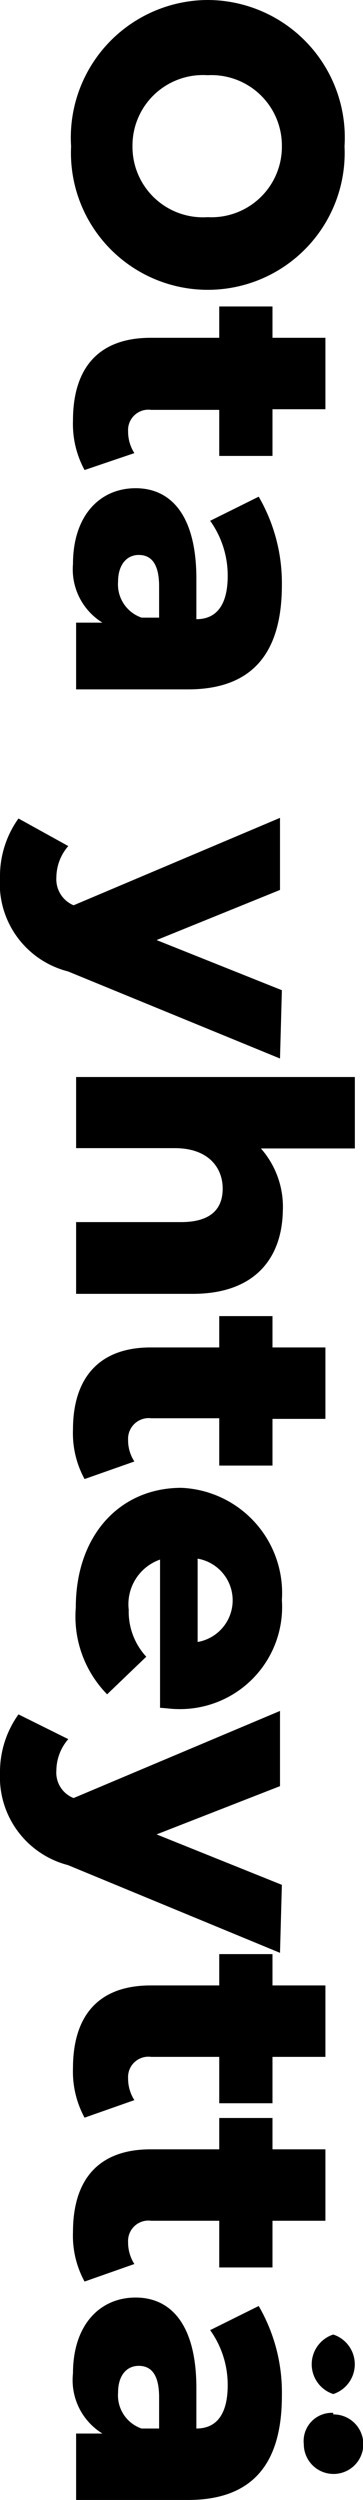
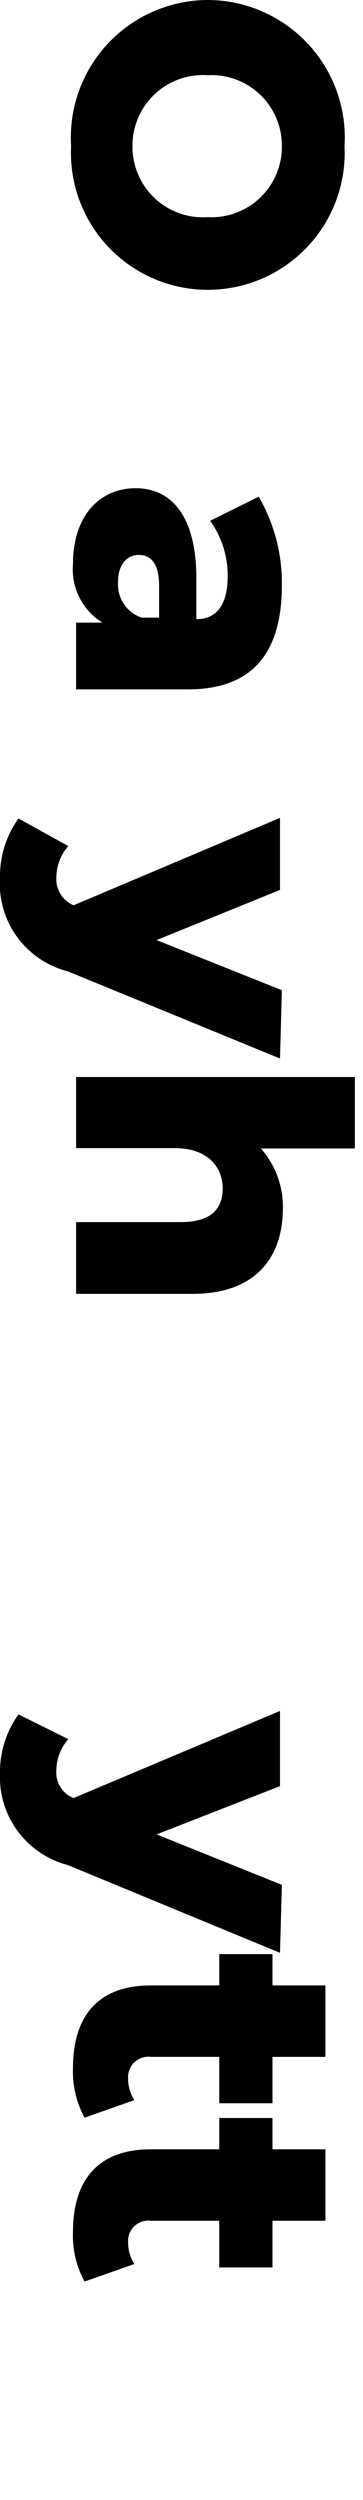
<svg xmlns="http://www.w3.org/2000/svg" viewBox="0 0 11.59 79.78">
  <g id="Layer_2" data-name="Layer 2">
    <g id="Layer_1-2" data-name="Layer 1">
      <path d="M6.63,0A4.39,4.39,0,0,1,11,4.67a4.37,4.37,0,1,1-8.73,0A4.39,4.39,0,0,1,6.63,0Zm0,6.93A2.25,2.25,0,0,0,9,4.67,2.25,2.25,0,0,0,6.63,2.4a2.25,2.25,0,0,0-2.4,2.27A2.25,2.25,0,0,0,6.63,6.93Z" />
-       <path d="M2.7,15a3.08,3.08,0,0,1-.37-1.58c0-1.67.81-2.64,2.48-2.64H7v-1H8.7v1h1.69v2.28H8.7v1.49H7V13.08H4.83a.65.65,0,0,0-.74.68,1.27,1.27,0,0,0,.2.7Z" />
      <path d="M6,22H2.43V19.87h.84A2,2,0,0,1,2.33,18c0-1.56.87-2.42,2-2.42s1.94.87,1.94,2.89v1.29c.66,0,1-.48,1-1.38a3,3,0,0,0-.56-1.76l1.55-.77A5.5,5.5,0,0,1,9,18.67C9,20.78,8.11,22,6,22ZM4.52,19.71h.56v-1c0-.73-.26-1-.65-1s-.66.32-.66.85A1.12,1.12,0,0,0,4.52,19.71Z" />
      <path d="M8.94,33.78,2.17,31A2.89,2.89,0,0,1,0,28a3.16,3.16,0,0,1,.59-1.88L2.18,27a1.54,1.54,0,0,0-.38,1,.9.9,0,0,0,.55.89l6.59-2.79V28.4L5,30l4,1.6Z" />
      <path d="M6.15,41.29H2.43V39H5.78c.94,0,1.33-.41,1.33-1.07s-.45-1.29-1.53-1.29H2.43V34.37h8.9v2.28h-3a2.82,2.82,0,0,1,.7,2C9,40.12,8.17,41.29,6.15,41.29Z" />
-       <path d="M2.7,47.2a3.05,3.05,0,0,1-.37-1.58C2.33,44,3.14,43,4.81,43H7V42H8.7V43h1.69v2.28H8.7v1.49H7V45.26H4.83a.66.66,0,0,0-.74.69,1.24,1.24,0,0,0,.2.69Z" />
-       <path d="M5.11,54.5V49.77a1.51,1.51,0,0,0-1,1.6,2.12,2.12,0,0,0,.56,1.5l-1.25,1.2a3.55,3.55,0,0,1-1-2.77c0-2.32,1.42-3.82,3.37-3.82A3.36,3.36,0,0,1,9,51.06a3.26,3.26,0,0,1-3.37,3.48C5.5,54.54,5.29,54.51,5.11,54.5Zm1.2-4.76V52.4a1.35,1.35,0,0,0,0-2.66Z" />
      <path d="M8.94,62.32l-6.77-2.8A2.9,2.9,0,0,1,0,56.59a3.16,3.16,0,0,1,.59-1.88l1.59.79a1.54,1.54,0,0,0-.38,1,.87.87,0,0,0,.55.88l6.59-2.78V57L5,58.54l4,1.61Z" />
      <path d="M2.7,67.58A3.08,3.08,0,0,1,2.33,66c0-1.67.81-2.64,2.48-2.64H7v-1H8.7v1h1.69v2.28H8.7v1.48H7V65.64H4.83a.65.65,0,0,0-.74.68,1.27,1.27,0,0,0,.2.7Z" />
      <path d="M2.7,72.81a3.05,3.05,0,0,1-.37-1.58c0-1.67.81-2.64,2.48-2.64H7v-1H8.7v1h1.69v2.28H8.7v1.49H7V70.87H4.83a.65.65,0,0,0-.74.68,1.27,1.27,0,0,0,.2.7Z" />
-       <path d="M6,79.78H2.43V77.66h.84a2,2,0,0,1-.94-1.92c0-1.56.87-2.42,2-2.42s1.94.87,1.94,2.89V77.5c.66,0,1-.48,1-1.38a3,3,0,0,0-.56-1.76l1.55-.77A5.5,5.5,0,0,1,9,76.46C9,78.57,8.11,79.78,6,79.78ZM4.52,77.5h.56v-1c0-.73-.26-1-.65-1s-.66.31-.66.85A1.12,1.12,0,0,0,4.52,77.5Zm6.12-3a1,1,0,0,1,0,1.9,1,1,0,0,1,0-1.9Zm0,2.55A.95.95,0,1,1,9.7,78,.9.9,0,0,1,10.64,77Z" />
    </g>
  </g>
</svg>